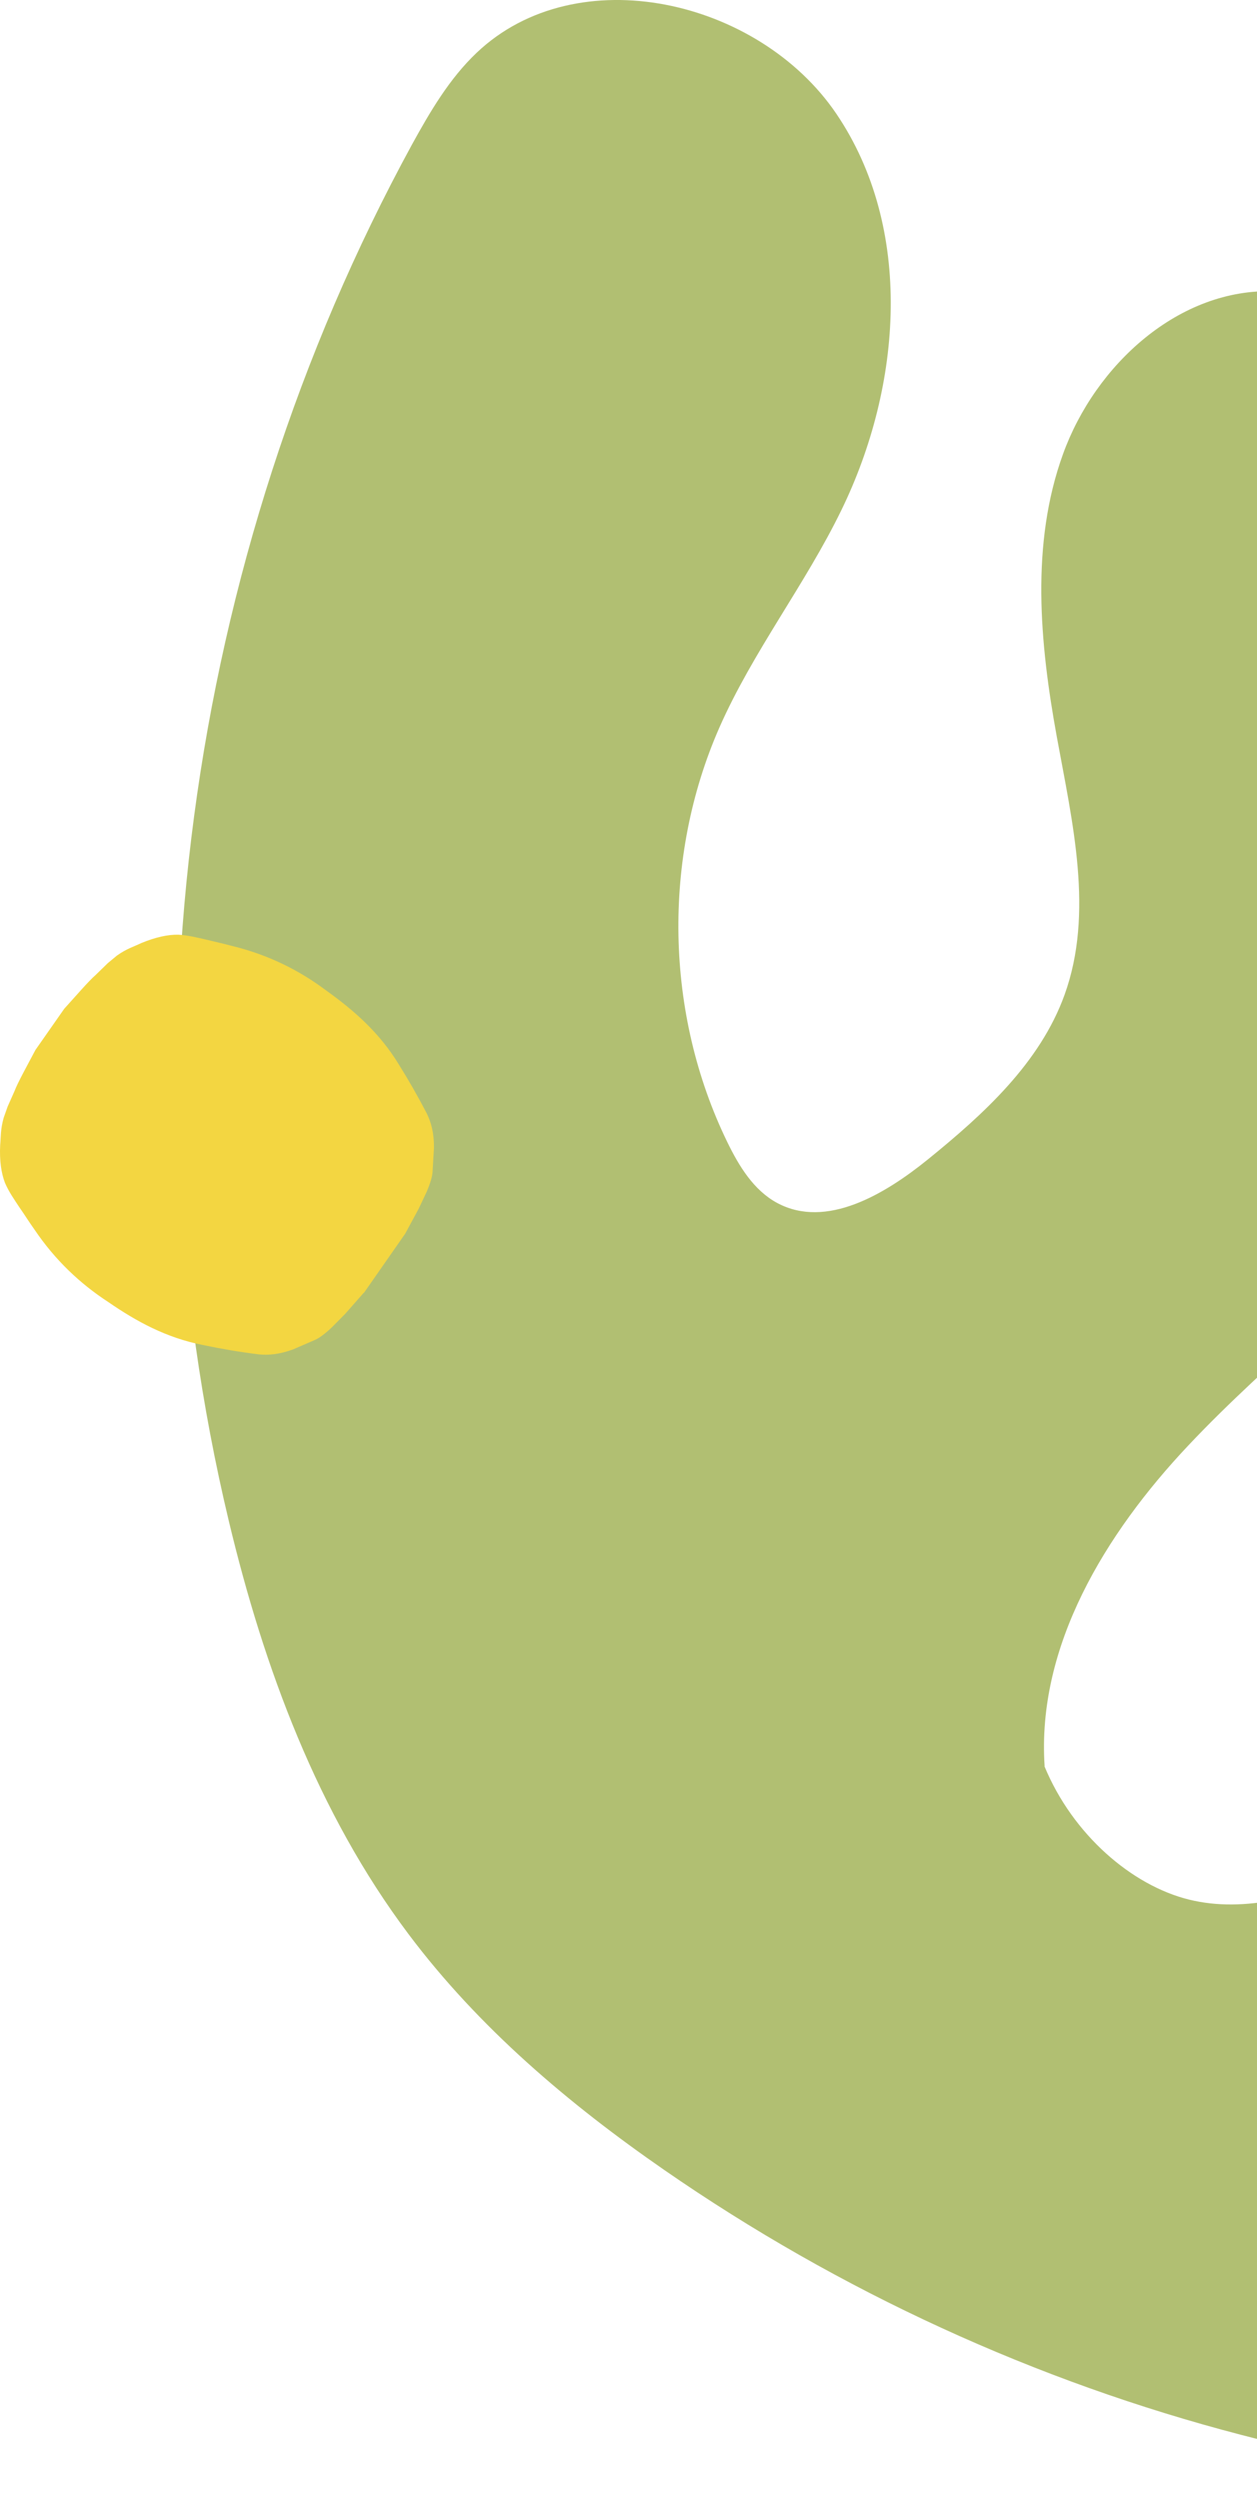
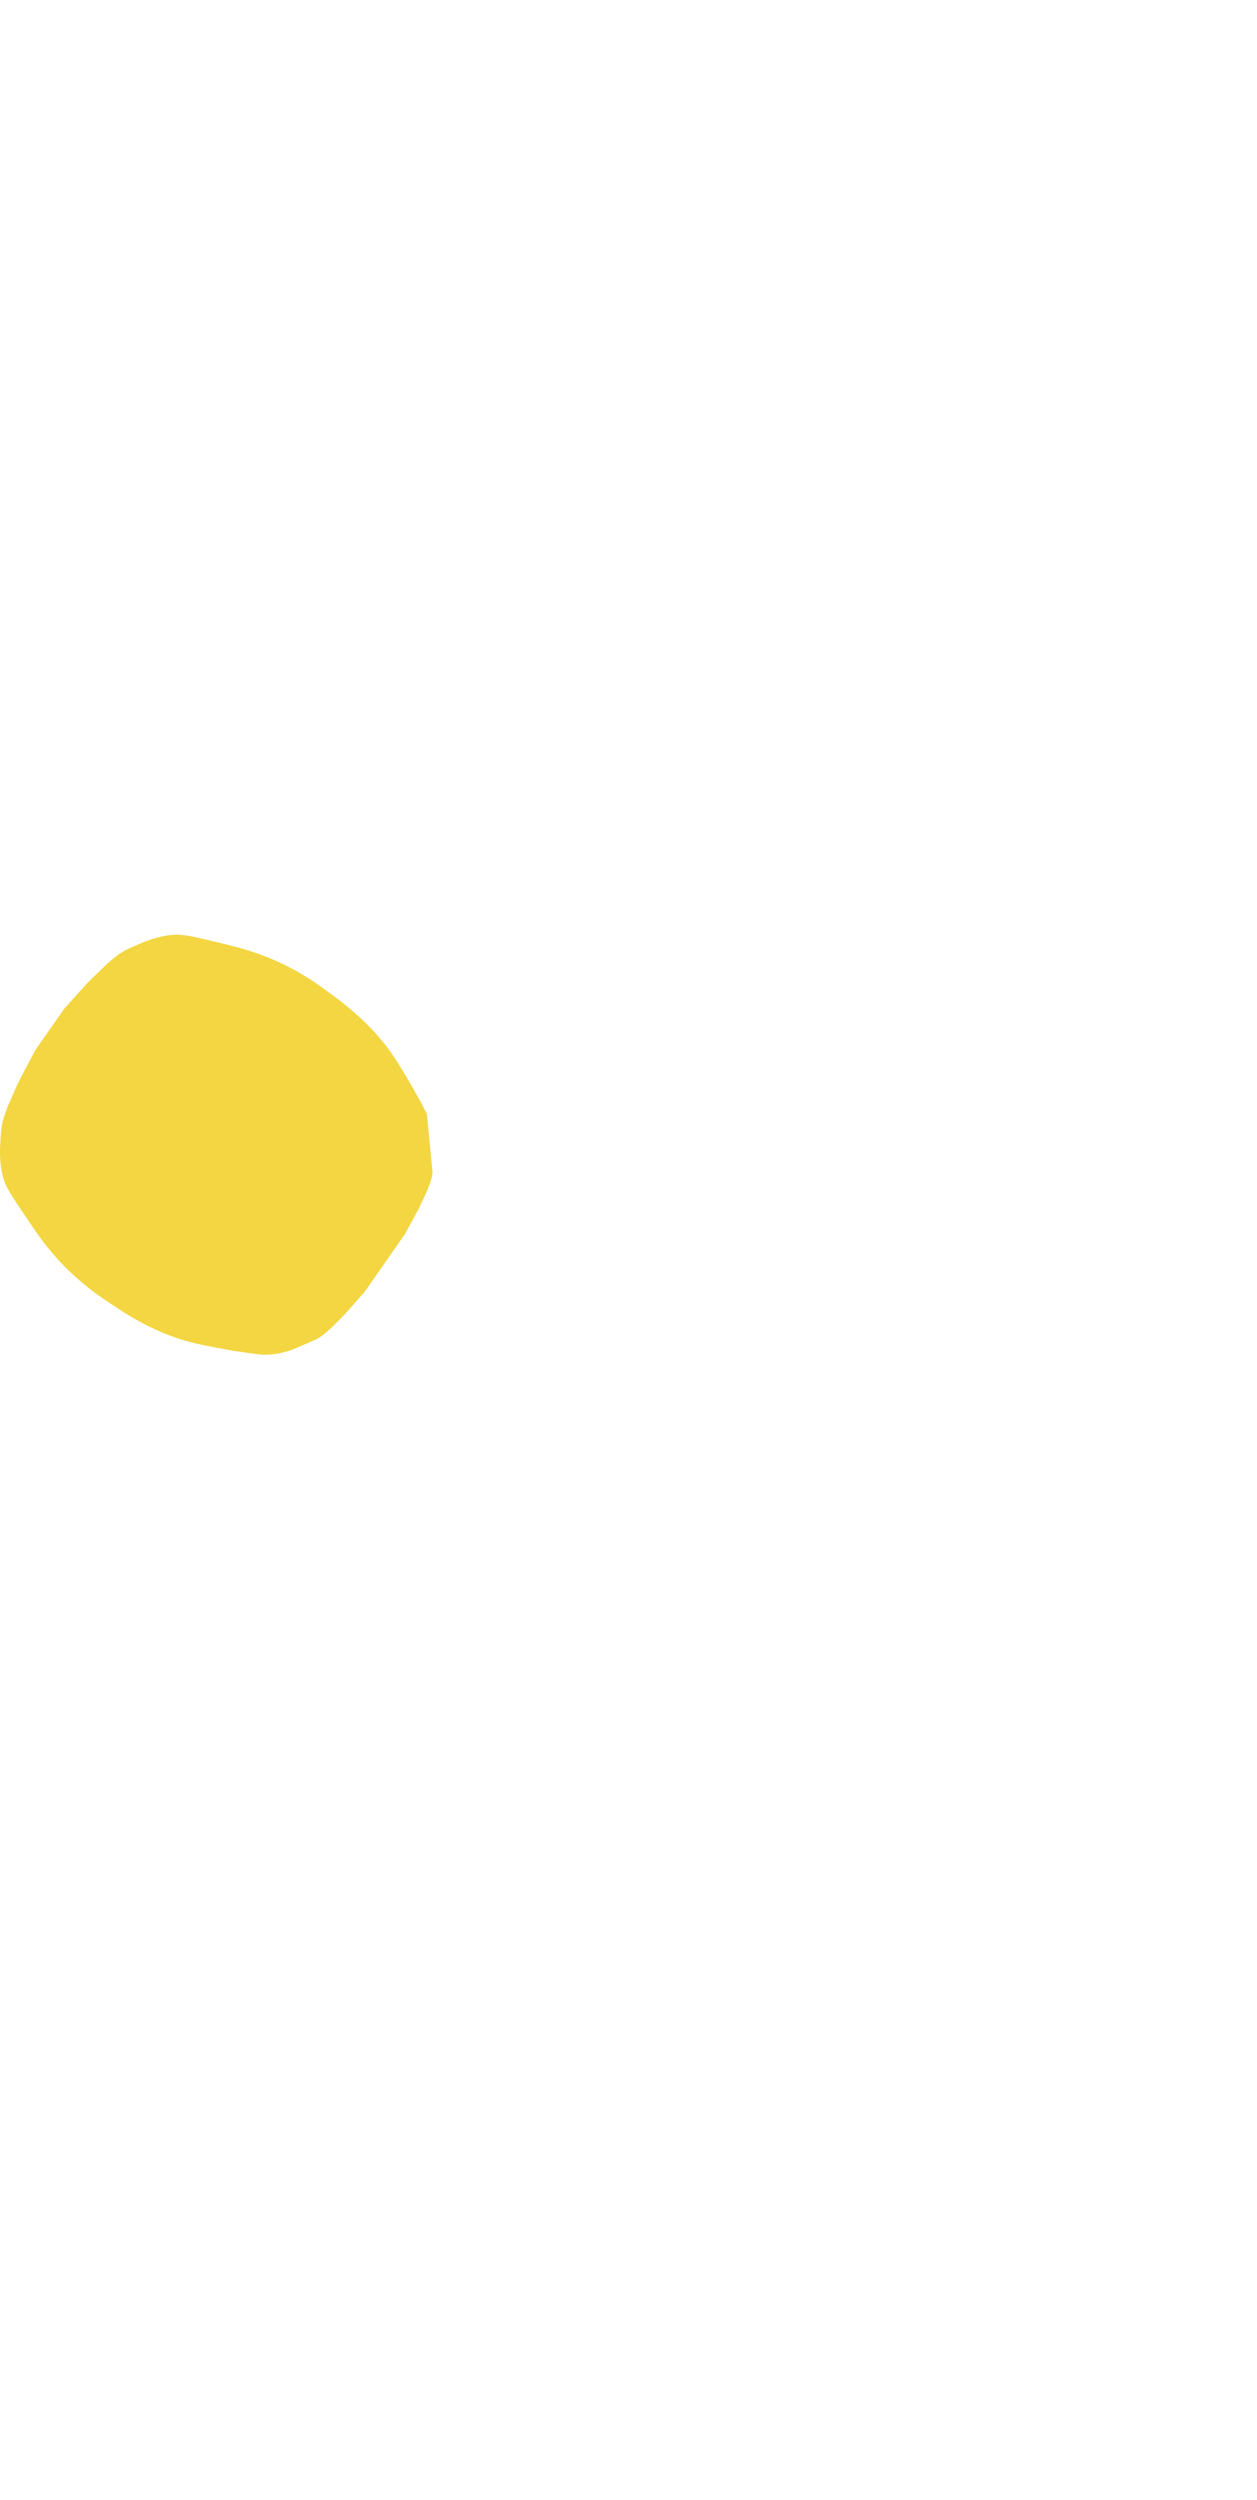
<svg xmlns="http://www.w3.org/2000/svg" width="84" height="167" viewBox="0 0 84 167" fill="none">
  <g style="mix-blend-mode:multiply">
-     <path d="M69.808 117.981C69.269 109.955 73.867 102.436 79.386 96.578C84.894 90.72 91.469 85.856 96.417 79.511C107.274 65.584 108.49 44.868 99.346 29.768C96.184 24.555 91.269 19.69 85.179 19.458C78.815 19.214 73.191 24.354 71.034 30.339C68.867 36.324 69.48 42.944 70.622 49.215C71.668 54.946 73.117 60.974 71.14 66.451C69.501 70.988 65.759 74.403 62.016 77.438C59.13 79.775 55.219 82.112 51.941 80.357C50.366 79.511 49.383 77.893 48.601 76.285C44.435 67.72 44.245 57.315 48.072 48.601C50.313 43.515 53.802 39.063 56.233 34.061C60.283 25.75 61.075 15.249 55.885 7.593C50.694 -0.053 38.557 -2.834 31.855 3.522C30.026 5.256 28.736 7.466 27.52 9.676C12.382 37.434 7.941 70.85 15.289 101.591C17.636 111.414 21.23 121.111 27.298 129.19C31.971 135.419 37.997 140.526 44.404 144.957C56.096 153.047 69.216 159.074 82.97 162.648C102.771 167.798 124.644 167.65 142.796 158.218C155.524 151.608 166.403 139.384 167.047 125.056C167.692 110.727 154.678 96.018 140.554 98.513C133.799 99.708 128.207 104.224 122.625 108.21C112.825 115.189 102.136 120.91 90.888 125.182C87.23 126.578 83.255 127.826 79.449 126.885C75.643 125.944 71.69 122.56 69.797 117.981" fill="#B1BF72" />
-   </g>
+     </g>
  <g style="mix-blend-mode:multiply">
-     <path d="M24.317 86.343L23.069 87.76L22.181 88.659C21.674 89.135 21.335 89.367 21.092 89.483L19.602 90.129C18.661 90.477 17.931 90.53 17.286 90.467C16.007 90.308 14.77 90.097 13.565 89.843C11.123 89.367 9.114 88.267 7.243 86.977C5.34 85.74 3.67 84.154 2.306 82.134C1.957 81.648 1.629 81.119 1.28 80.622C0.942 80.104 0.593 79.617 0.329 79.004C0.086 78.359 -0.041 77.545 0.012 76.487C0.065 75.906 0.022 75.472 0.244 74.668L0.509 73.918L0.974 72.871C1.185 72.31 1.851 71.115 2.369 70.132L4.293 67.382C5.033 66.568 5.932 65.521 6.387 65.13L7.201 64.337L7.814 63.829C8.49 63.354 8.913 63.248 9.442 62.994C10.415 62.592 11.229 62.423 11.916 62.434C12.582 62.476 13.163 62.624 13.766 62.761C14.358 62.909 14.96 63.036 15.542 63.195C17.91 63.776 19.971 64.792 21.79 66.156C23.64 67.478 25.363 68.979 26.653 71.105C27.308 72.152 27.932 73.241 28.524 74.383C28.809 74.965 29.01 75.673 29 76.678L28.905 78.296C28.884 78.57 28.788 78.962 28.514 79.607L27.974 80.749L27.076 82.409L24.317 86.364V86.343Z" fill="#F3D641" />
+     <path d="M24.317 86.343L23.069 87.76L22.181 88.659C21.674 89.135 21.335 89.367 21.092 89.483L19.602 90.129C18.661 90.477 17.931 90.53 17.286 90.467C16.007 90.308 14.77 90.097 13.565 89.843C11.123 89.367 9.114 88.267 7.243 86.977C5.34 85.74 3.67 84.154 2.306 82.134C1.957 81.648 1.629 81.119 1.28 80.622C0.942 80.104 0.593 79.617 0.329 79.004C0.086 78.359 -0.041 77.545 0.012 76.487C0.065 75.906 0.022 75.472 0.244 74.668L0.509 73.918L0.974 72.871C1.185 72.31 1.851 71.115 2.369 70.132L4.293 67.382C5.033 66.568 5.932 65.521 6.387 65.13L7.201 64.337L7.814 63.829C8.49 63.354 8.913 63.248 9.442 62.994C10.415 62.592 11.229 62.423 11.916 62.434C12.582 62.476 13.163 62.624 13.766 62.761C14.358 62.909 14.96 63.036 15.542 63.195C17.91 63.776 19.971 64.792 21.79 66.156C23.64 67.478 25.363 68.979 26.653 71.105C27.308 72.152 27.932 73.241 28.524 74.383L28.905 78.296C28.884 78.57 28.788 78.962 28.514 79.607L27.974 80.749L27.076 82.409L24.317 86.364V86.343Z" fill="#F3D641" />
  </g>
</svg>